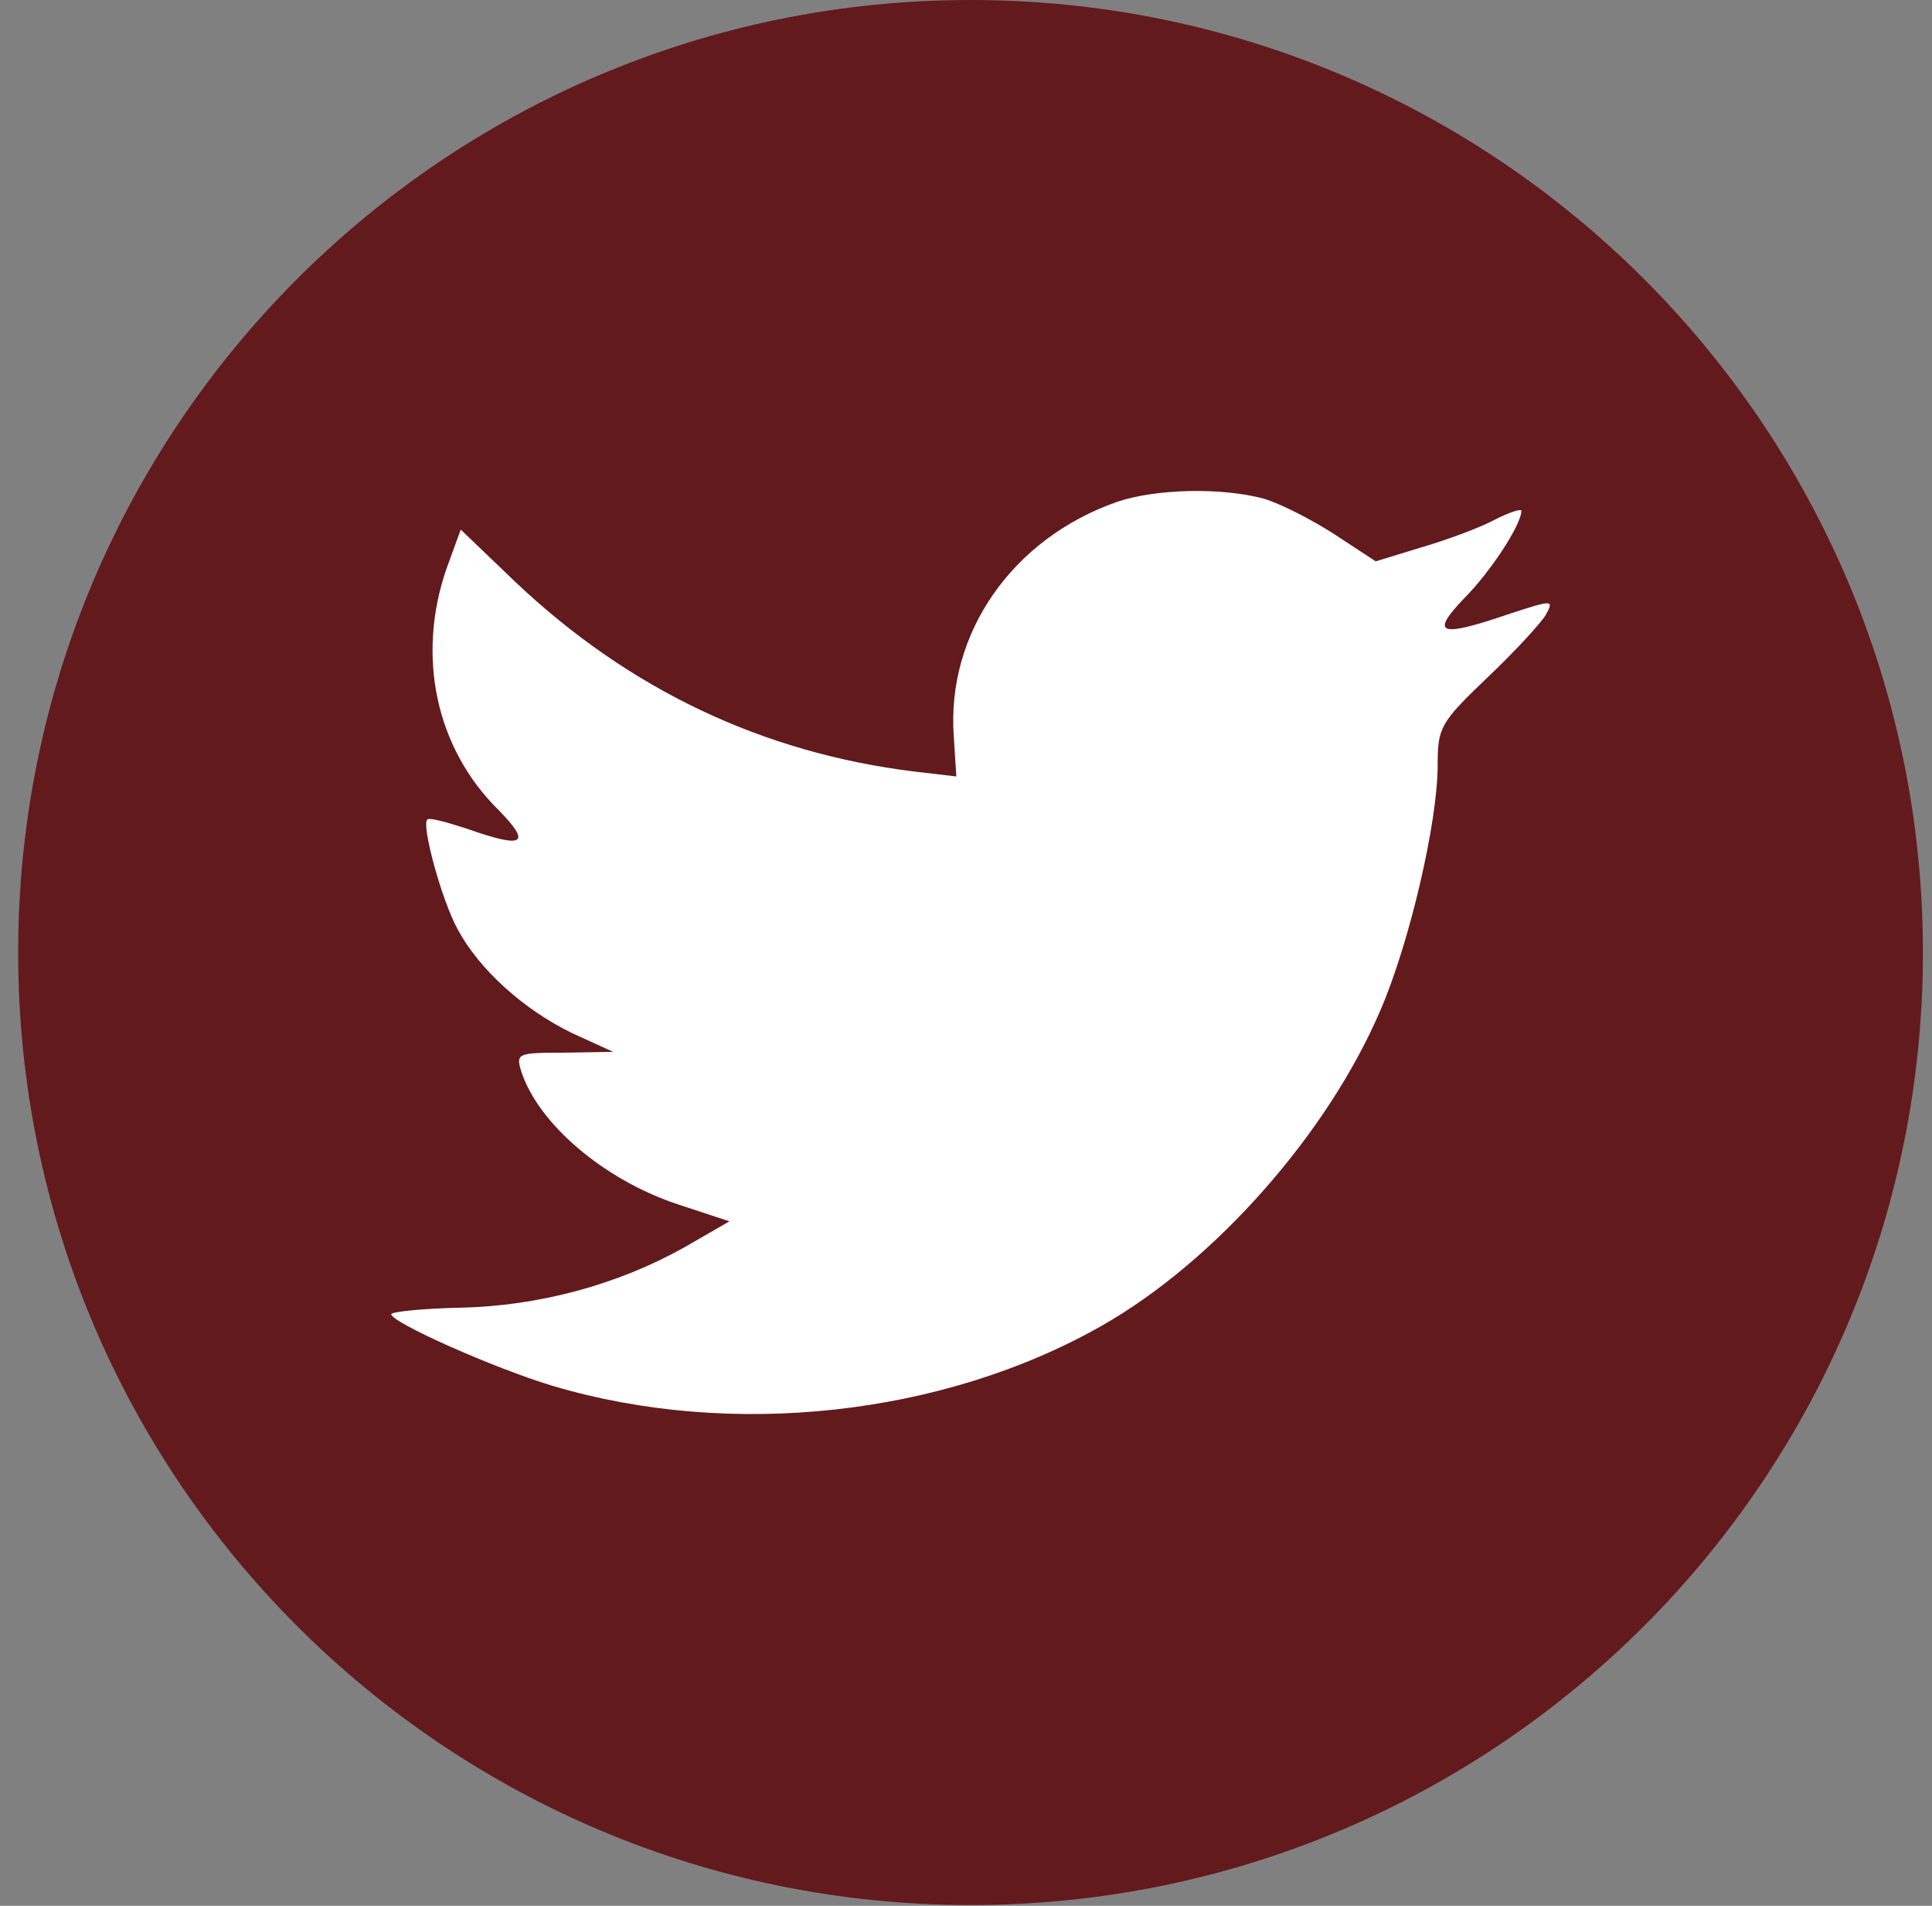
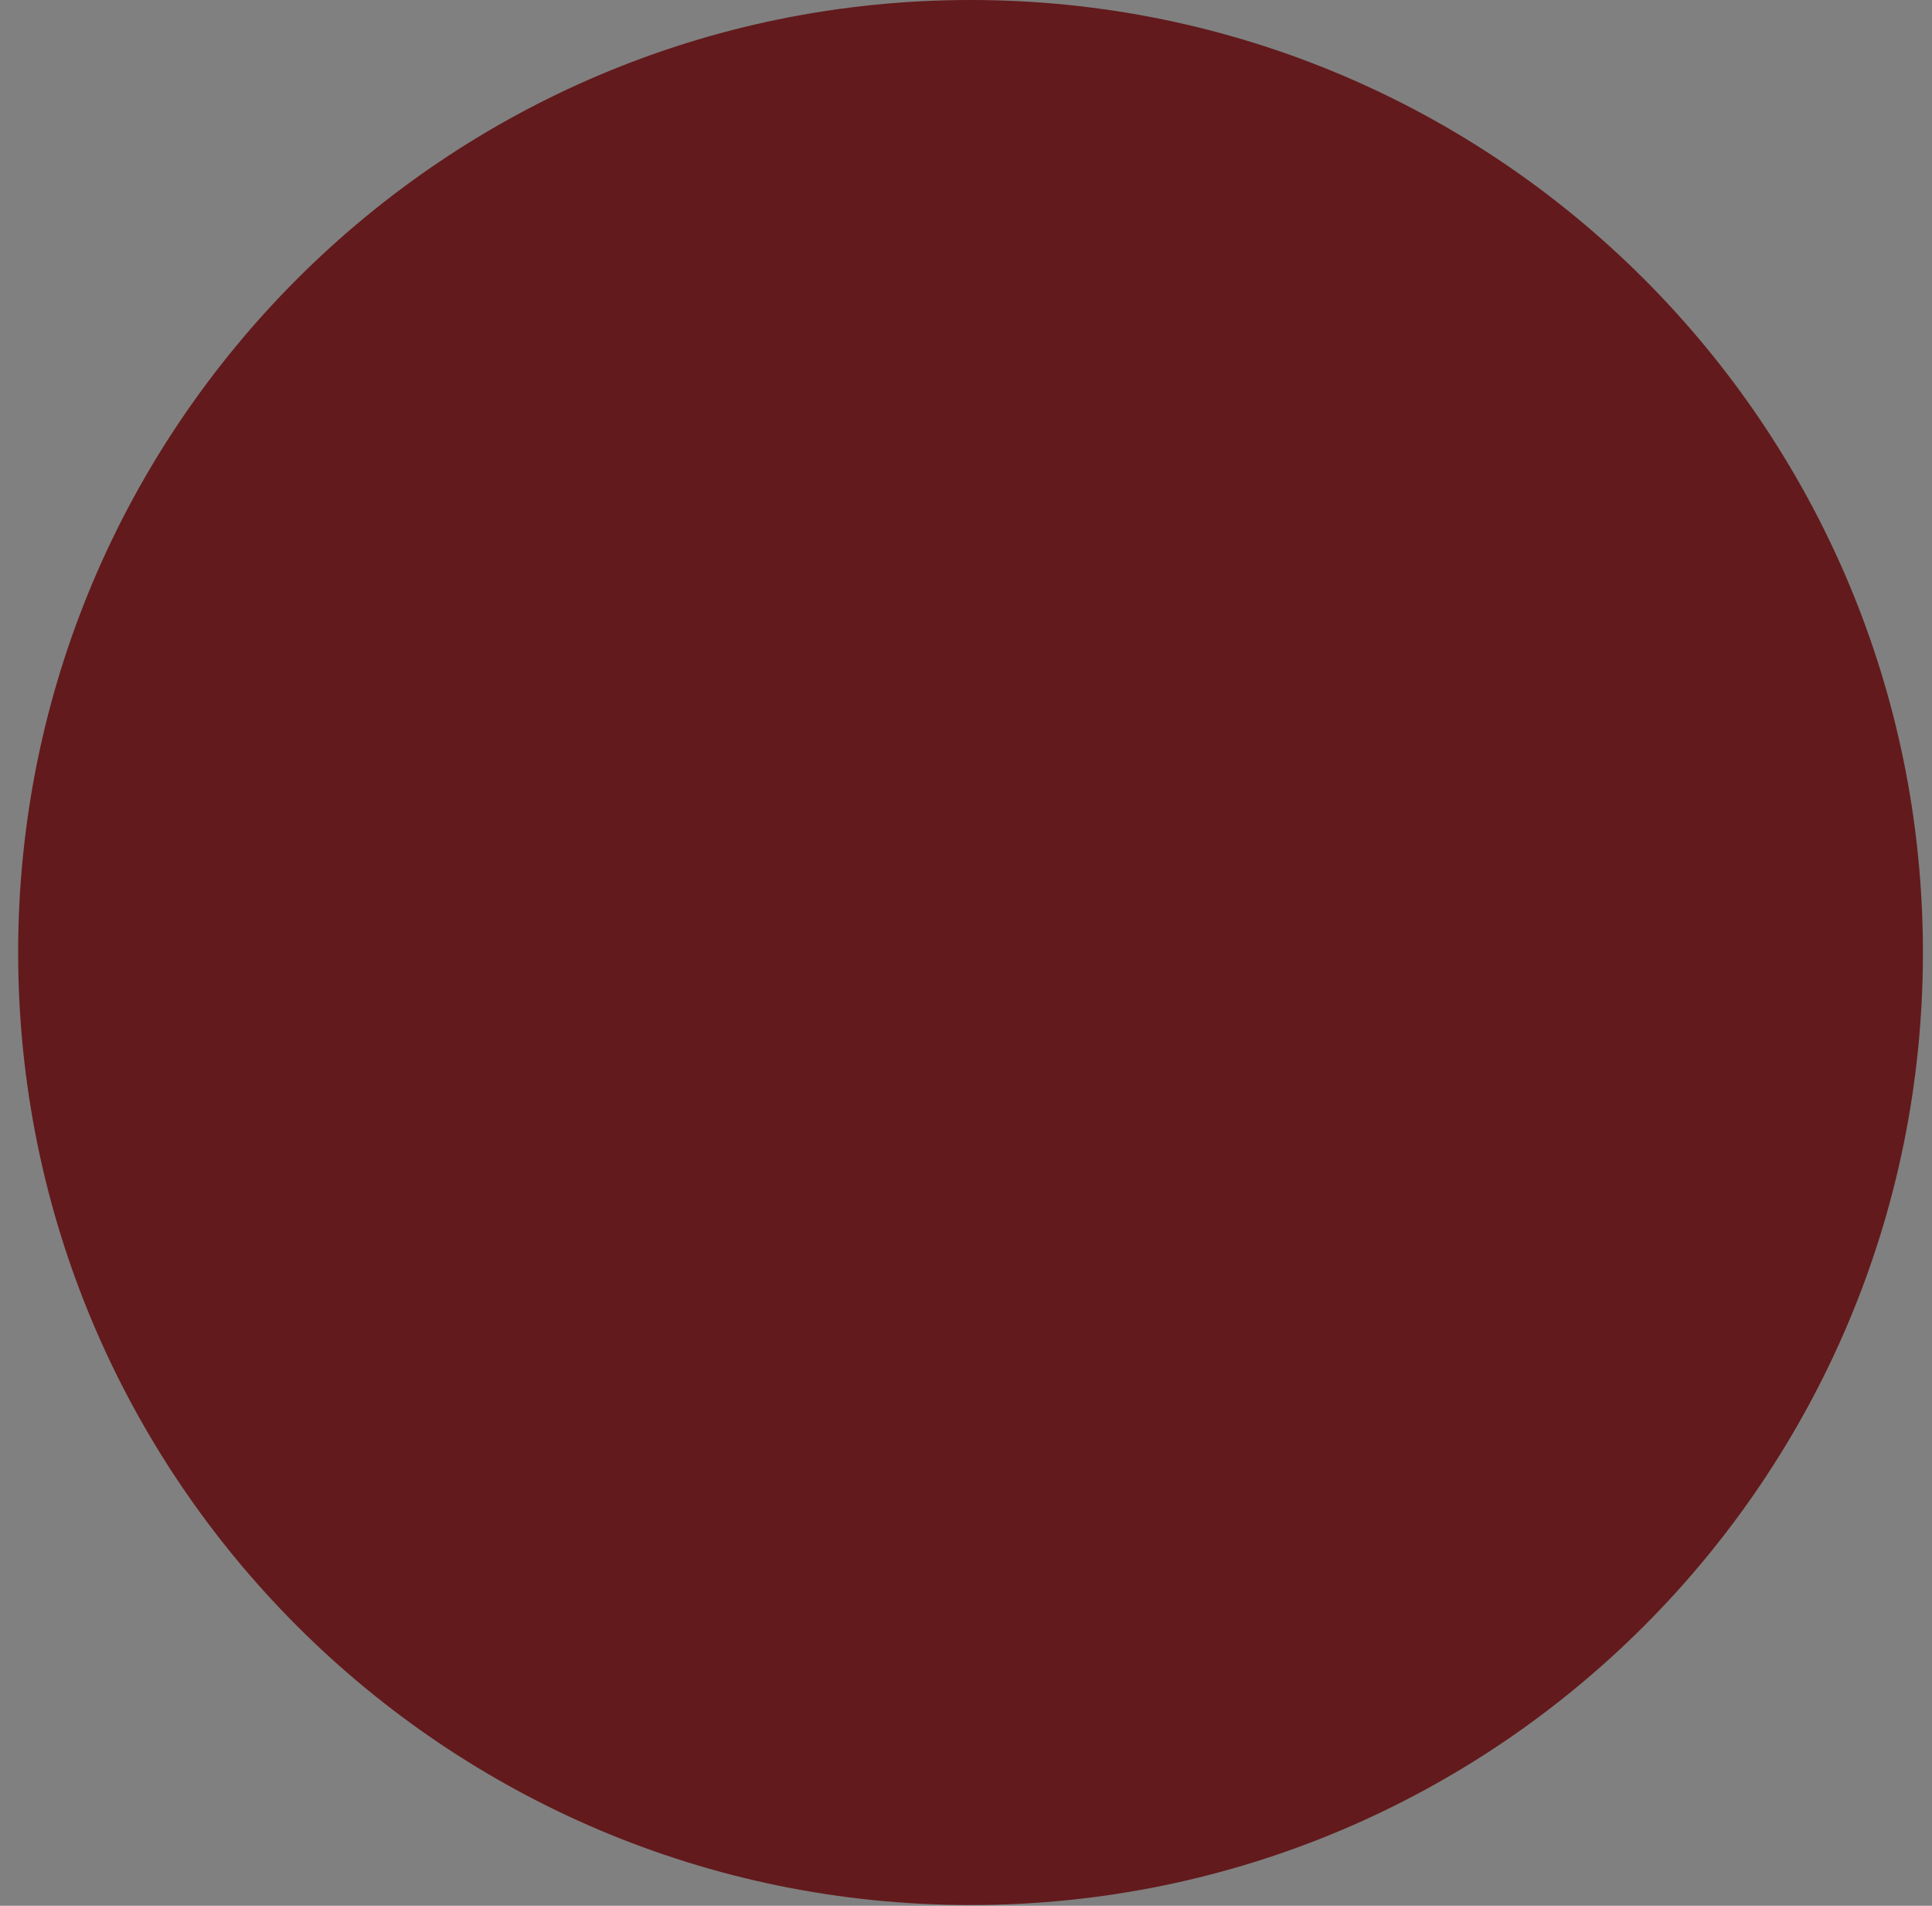
<svg xmlns="http://www.w3.org/2000/svg" width="73" height="72" viewBox="0 0 73 72" fill="none">
  <rect x="0" y="0" width="73" height="72" fill="#808080" stroke="none" />
  <g id="Group 79">
    <path id="BG" fill-rule="evenodd" clip-rule="evenodd" d="M0.686 35.986C0.686 16.111 16.797 0 36.672 0C56.546 0 72.657 16.111 72.657 35.986C72.657 55.86 56.546 71.971 36.672 71.971C16.797 71.971 0.686 55.86 0.686 35.986Z" fill="#631A1C" />
-     <path id="Path" fill-rule="evenodd" clip-rule="evenodd" d="M36.039 27.826L36.134 29.334L34.553 29.149C28.796 28.441 23.767 26.04 19.496 22.008L17.409 20.007L16.871 21.484C15.732 24.778 16.46 28.256 18.832 30.596C20.097 31.889 19.813 32.074 17.63 31.304C16.871 31.058 16.207 30.873 16.143 30.965C15.922 31.181 16.681 33.982 17.282 35.09C18.105 36.629 19.781 38.138 21.616 39.03L23.166 39.738L21.331 39.769C19.56 39.769 19.496 39.8 19.686 40.446C20.319 42.447 22.817 44.571 25.601 45.495L27.562 46.141L25.854 47.126C23.324 48.542 20.35 49.342 17.377 49.404C15.954 49.435 14.783 49.558 14.783 49.65C14.783 49.958 18.642 51.682 20.888 52.359C27.625 54.36 35.628 53.498 41.638 50.081C45.908 47.649 50.178 42.816 52.171 38.138C53.246 35.644 54.322 31.088 54.322 28.903C54.322 27.487 54.417 27.302 56.188 25.609C57.232 24.624 58.212 23.547 58.402 23.239C58.718 22.654 58.687 22.654 57.074 23.177C54.385 24.101 54.005 23.978 55.334 22.593C56.315 21.607 57.485 19.822 57.485 19.299C57.485 19.206 57.01 19.36 56.473 19.637C55.903 19.945 54.638 20.407 53.689 20.684L51.981 21.207L50.431 20.191C49.577 19.637 48.375 19.022 47.743 18.837C46.129 18.406 43.662 18.468 42.207 18.96C38.253 20.345 35.755 23.916 36.039 27.826Z" fill="white" />
  </g>
</svg>